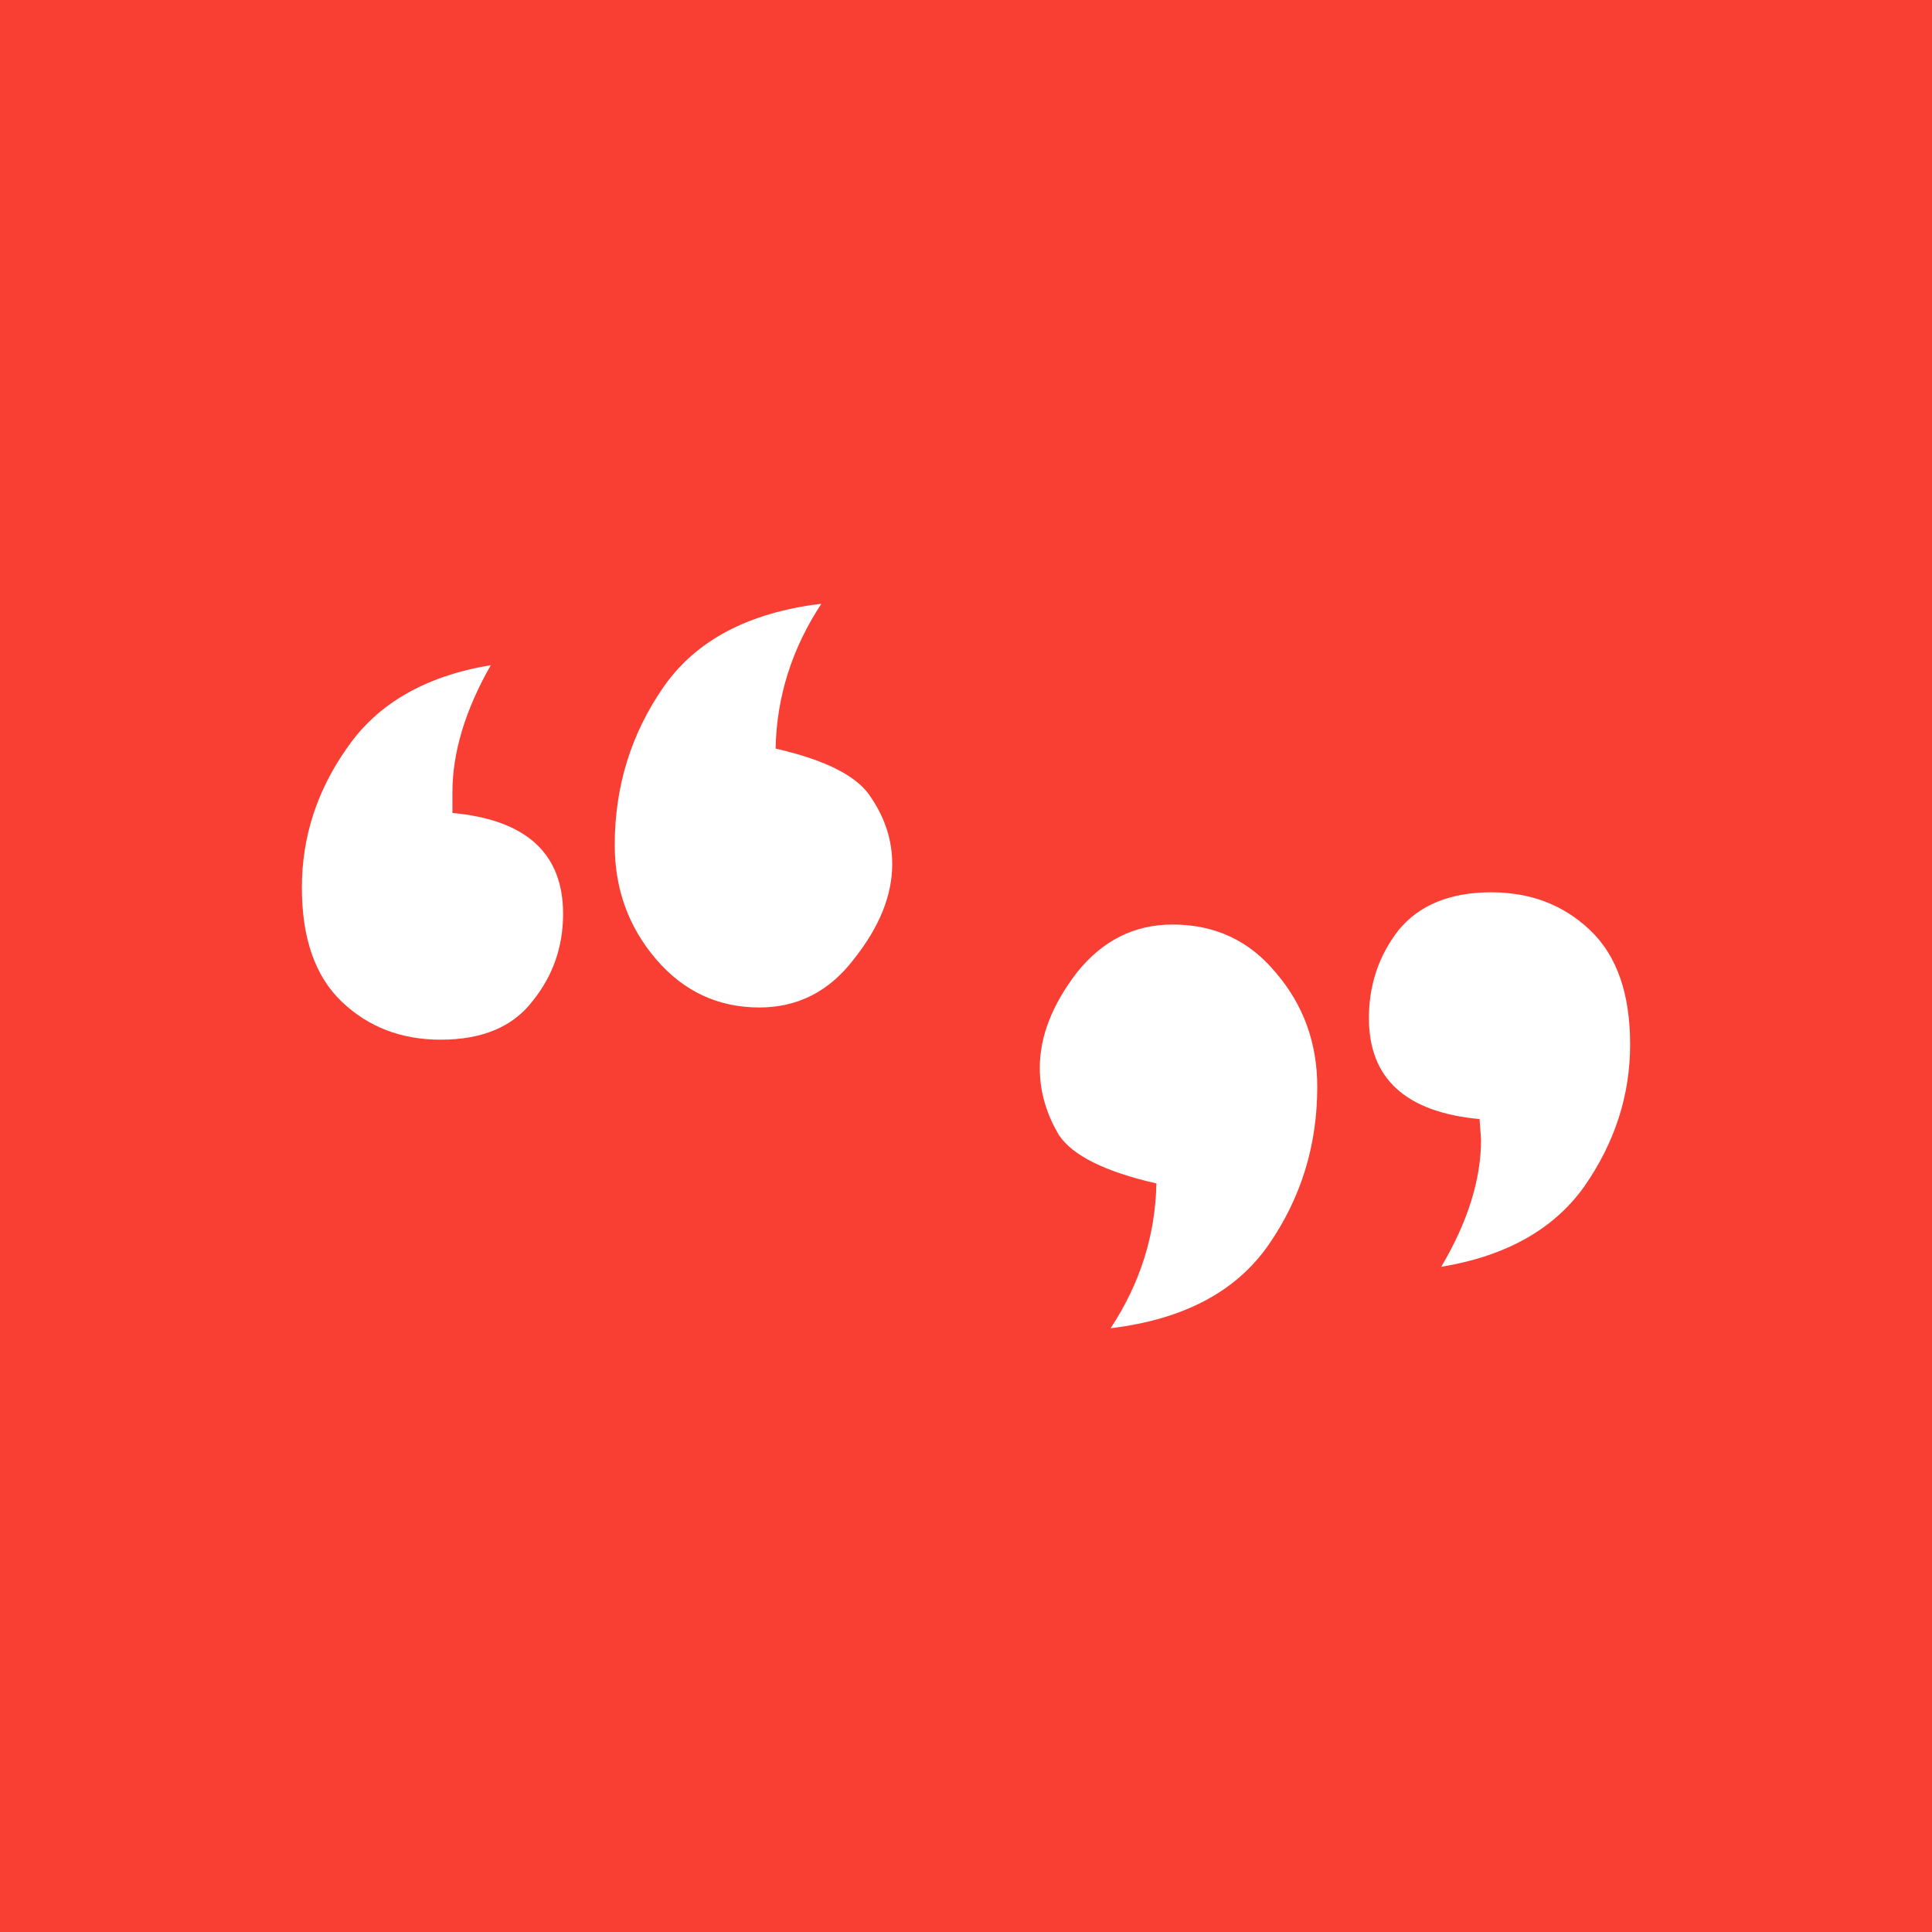
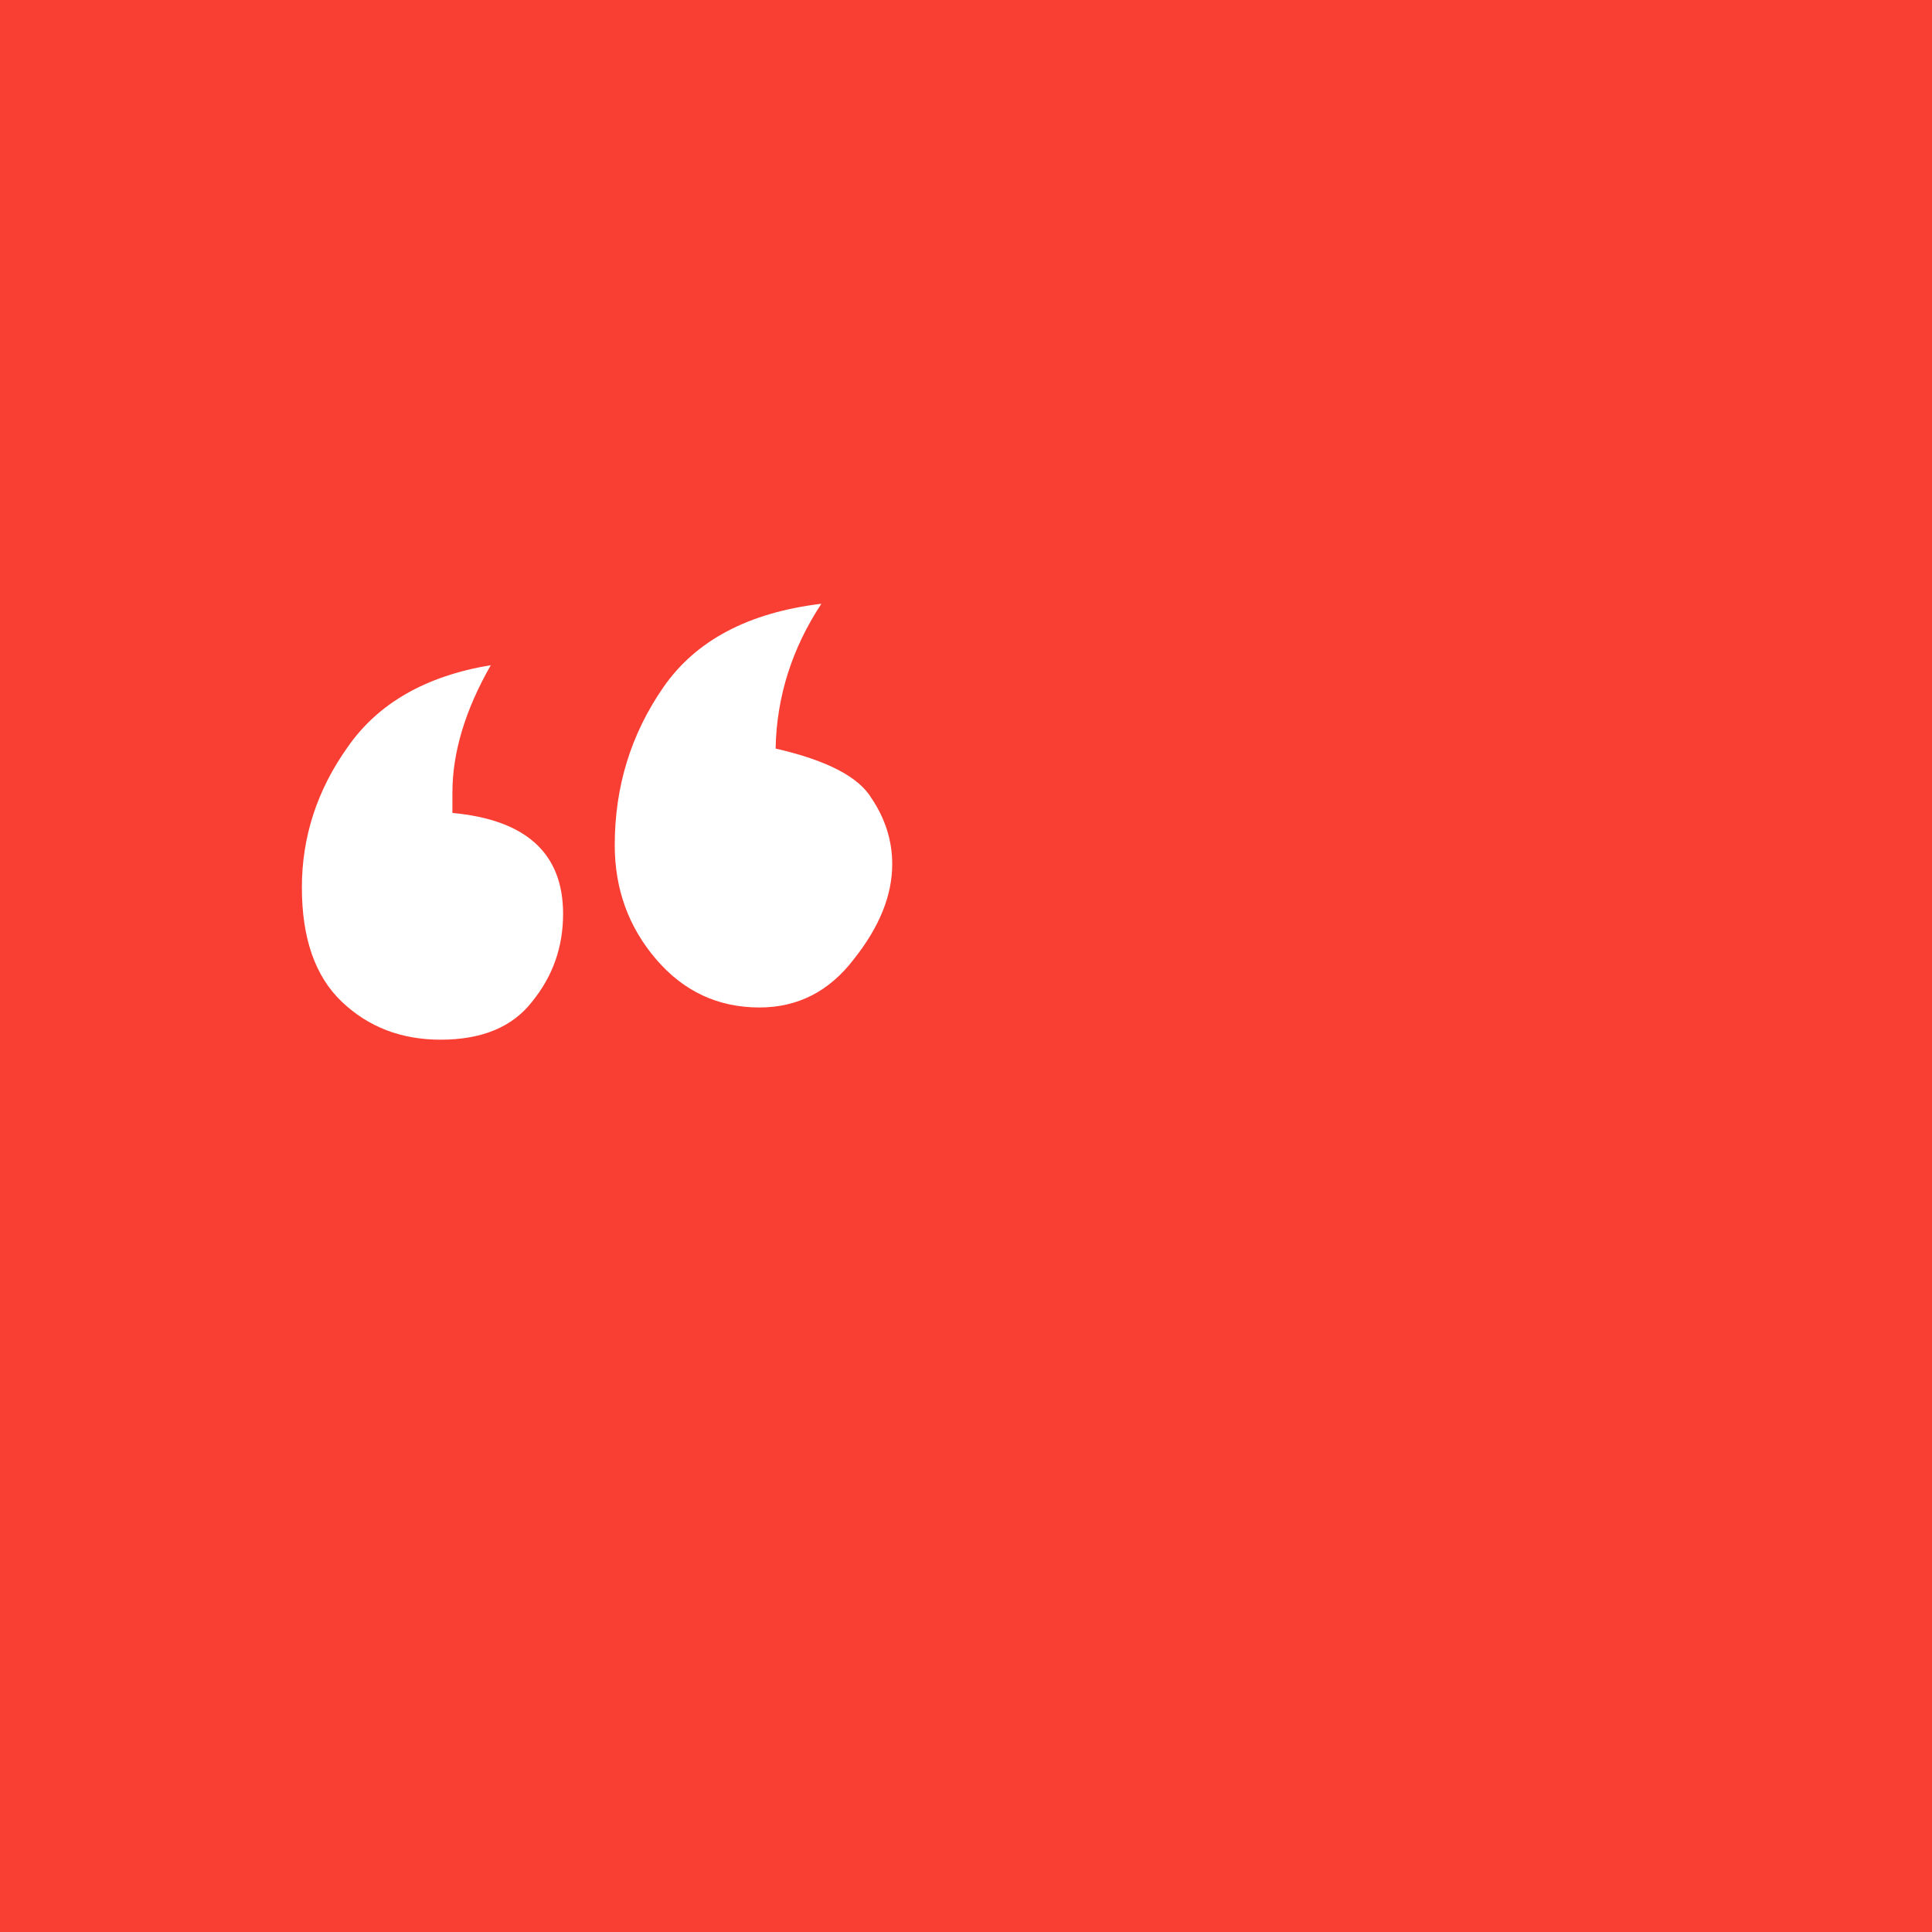
<svg xmlns="http://www.w3.org/2000/svg" width="64" height="64" viewBox="0 0 64 64" fill="none">
  <rect width="64" height="64" fill="#F93F33" />
  <path d="M27.209 20C26.231 21.486 25.726 23.085 25.693 24.797C27.388 25.185 28.447 25.734 28.871 26.445C29.327 27.123 29.556 27.85 29.556 28.626C29.556 29.659 29.132 30.709 28.284 31.775C27.47 32.841 26.427 33.374 25.156 33.374C23.787 33.374 22.646 32.841 21.733 31.775C20.821 30.709 20.364 29.449 20.364 27.996C20.364 26.057 20.902 24.313 21.978 22.762C23.053 21.212 24.797 20.291 27.209 20ZM16.258 22.035C15.41 23.521 14.987 24.927 14.987 26.251V26.93C17.431 27.156 18.653 28.27 18.653 30.273C18.653 31.372 18.311 32.341 17.627 33.181C16.975 34.021 15.964 34.441 14.596 34.441C13.292 34.441 12.2 34.021 11.32 33.181C10.44 32.341 10 31.081 10 29.401C10 27.721 10.505 26.17 11.516 24.749C12.526 23.295 14.107 22.391 16.258 22.035Z" fill="white" />
-   <path d="M36.791 44C37.769 42.514 38.274 40.915 38.307 39.203C36.612 38.815 35.536 38.282 35.08 37.603C34.656 36.893 34.444 36.15 34.444 35.374C34.444 34.341 34.852 33.291 35.667 32.225C36.514 31.159 37.573 30.626 38.844 30.626C40.246 30.626 41.387 31.159 42.267 32.225C43.179 33.291 43.636 34.551 43.636 36.004C43.636 37.943 43.098 39.687 42.022 41.238C40.947 42.788 39.203 43.709 36.791 44ZM47.742 41.965C48.622 40.479 49.062 39.073 49.062 37.749L49.013 37.071C46.569 36.844 45.347 35.73 45.347 33.727C45.347 32.629 45.673 31.659 46.324 30.819C47.009 29.979 48.036 29.559 49.404 29.559C50.708 29.559 51.8 29.979 52.68 30.819C53.56 31.659 54 32.919 54 34.599C54 36.279 53.495 37.846 52.484 39.3C51.474 40.721 49.893 41.609 47.742 41.965Z" fill="white" />
</svg>